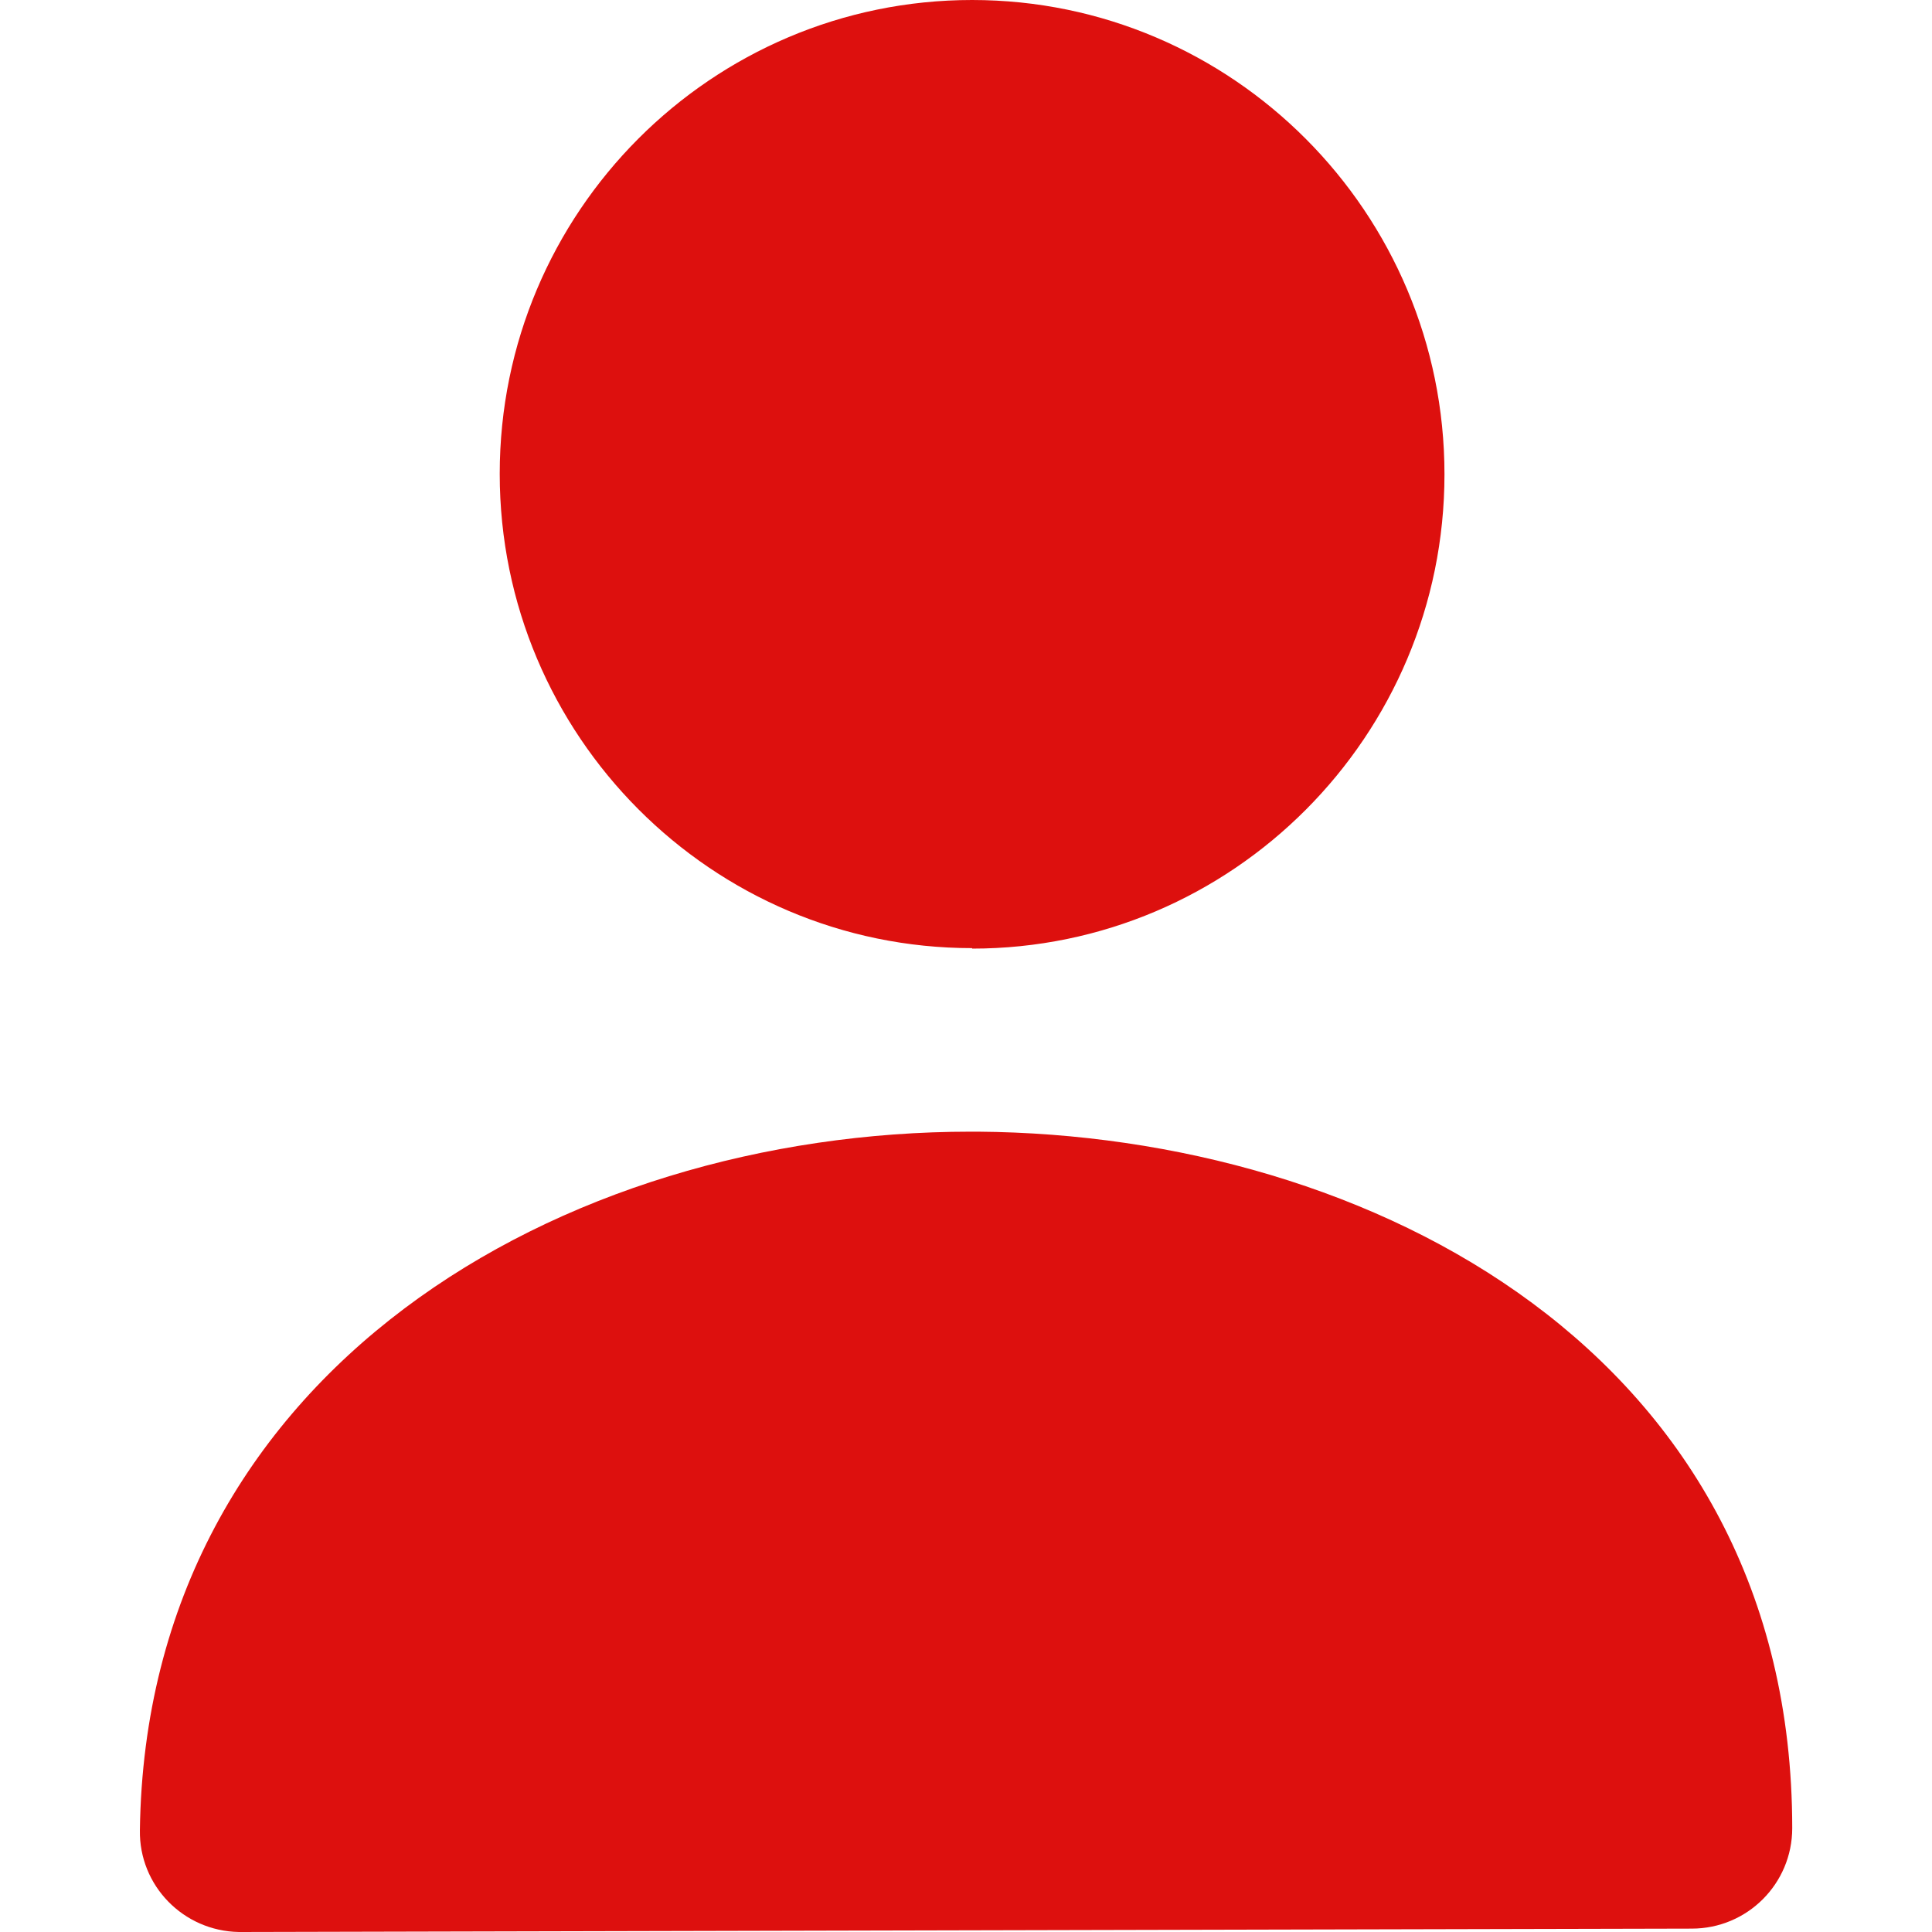
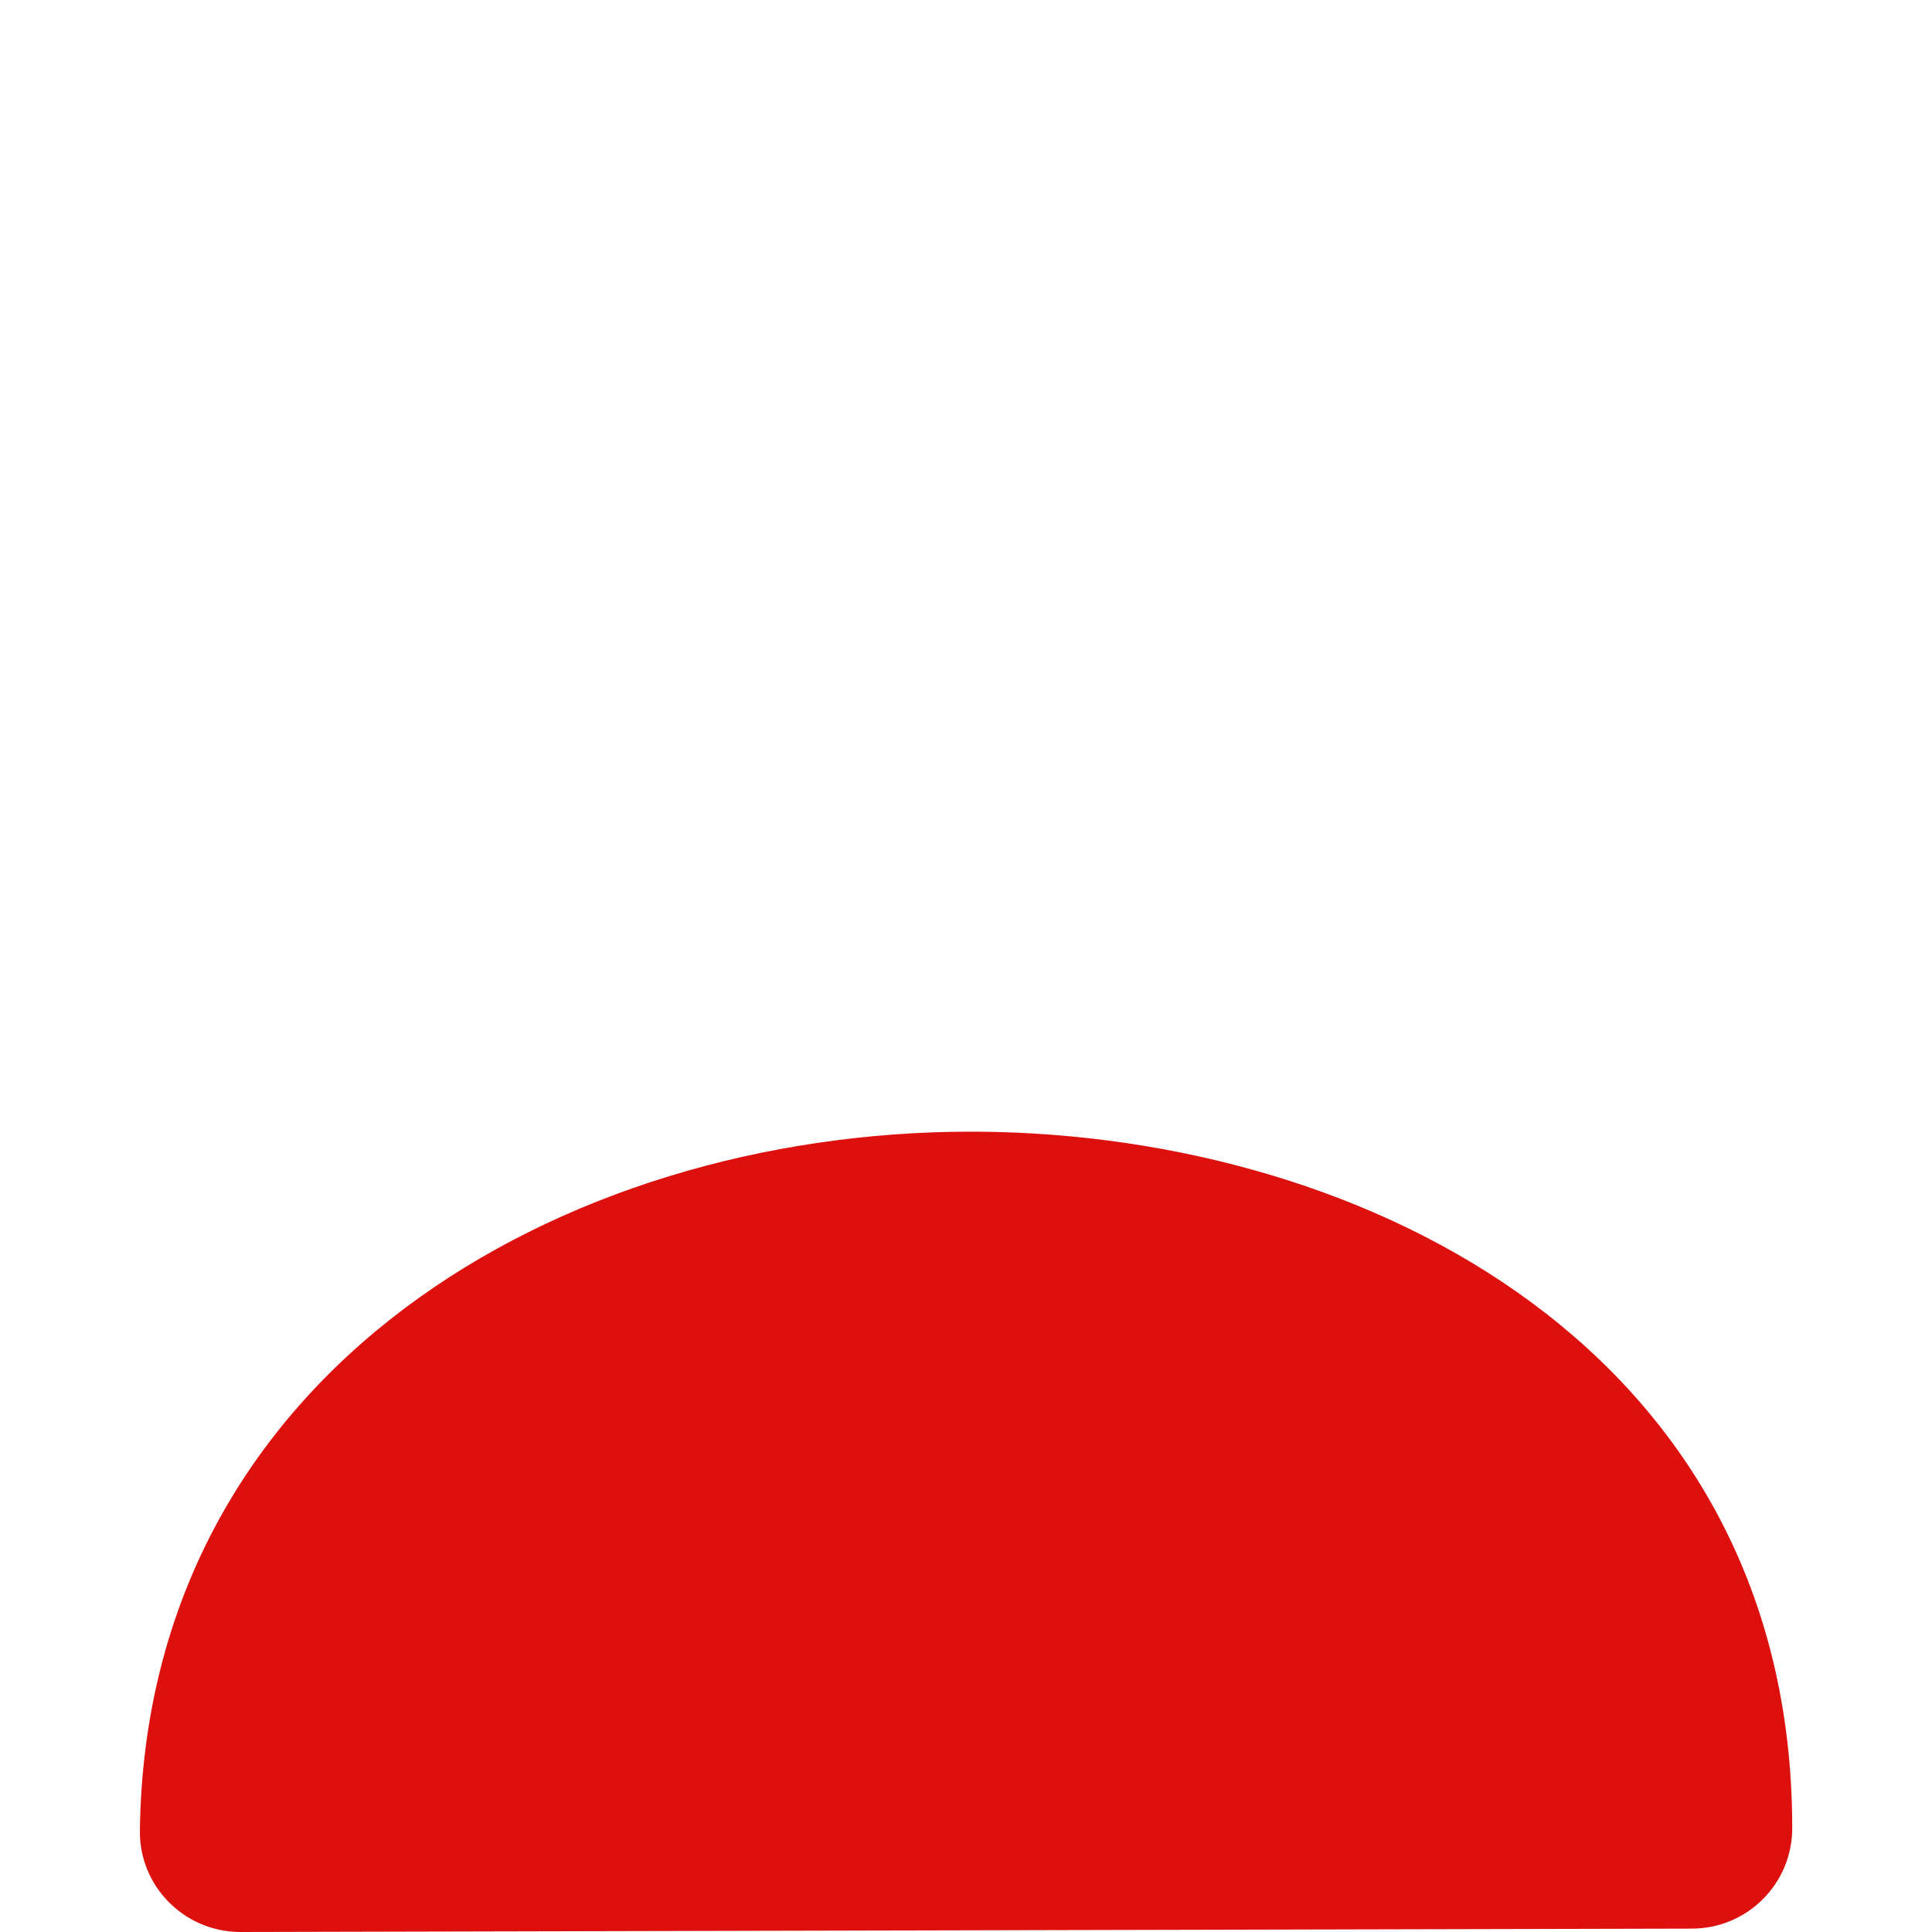
<svg xmlns="http://www.w3.org/2000/svg" width="32" height="32" viewBox="0 0 32 32" fill="none">
  <g clip-path="url(#clip0_608_1454)">
    <path d="M3.981 32H3.957C3.037 31.984 2.301 31.232 2.317 30.312C2.421 22.704 9.301 18.744 16.077 18.744H16.197C22.693 18.792 29.685 22.416 29.685 30.28C29.685 31.2 28.941 31.944 28.021 31.944C27.101 31.944 4.893 32 3.981 32Z" fill="#DD100E" />
-     <path d="M16.101 15.704C11.789 15.704 8.277 12.184 8.277 7.848C8.277 3.512 11.789 0 16.101 0C20.413 0 23.925 3.52 23.925 7.856C23.925 12.192 20.413 15.712 16.101 15.712V15.704Z" fill="#DD100E" />
  </g>
  <defs>
    <clipPath id="clip0_608_1454">
      <rect width="32" height="32" fill="white" />
    </clipPath>
  </defs>
</svg>